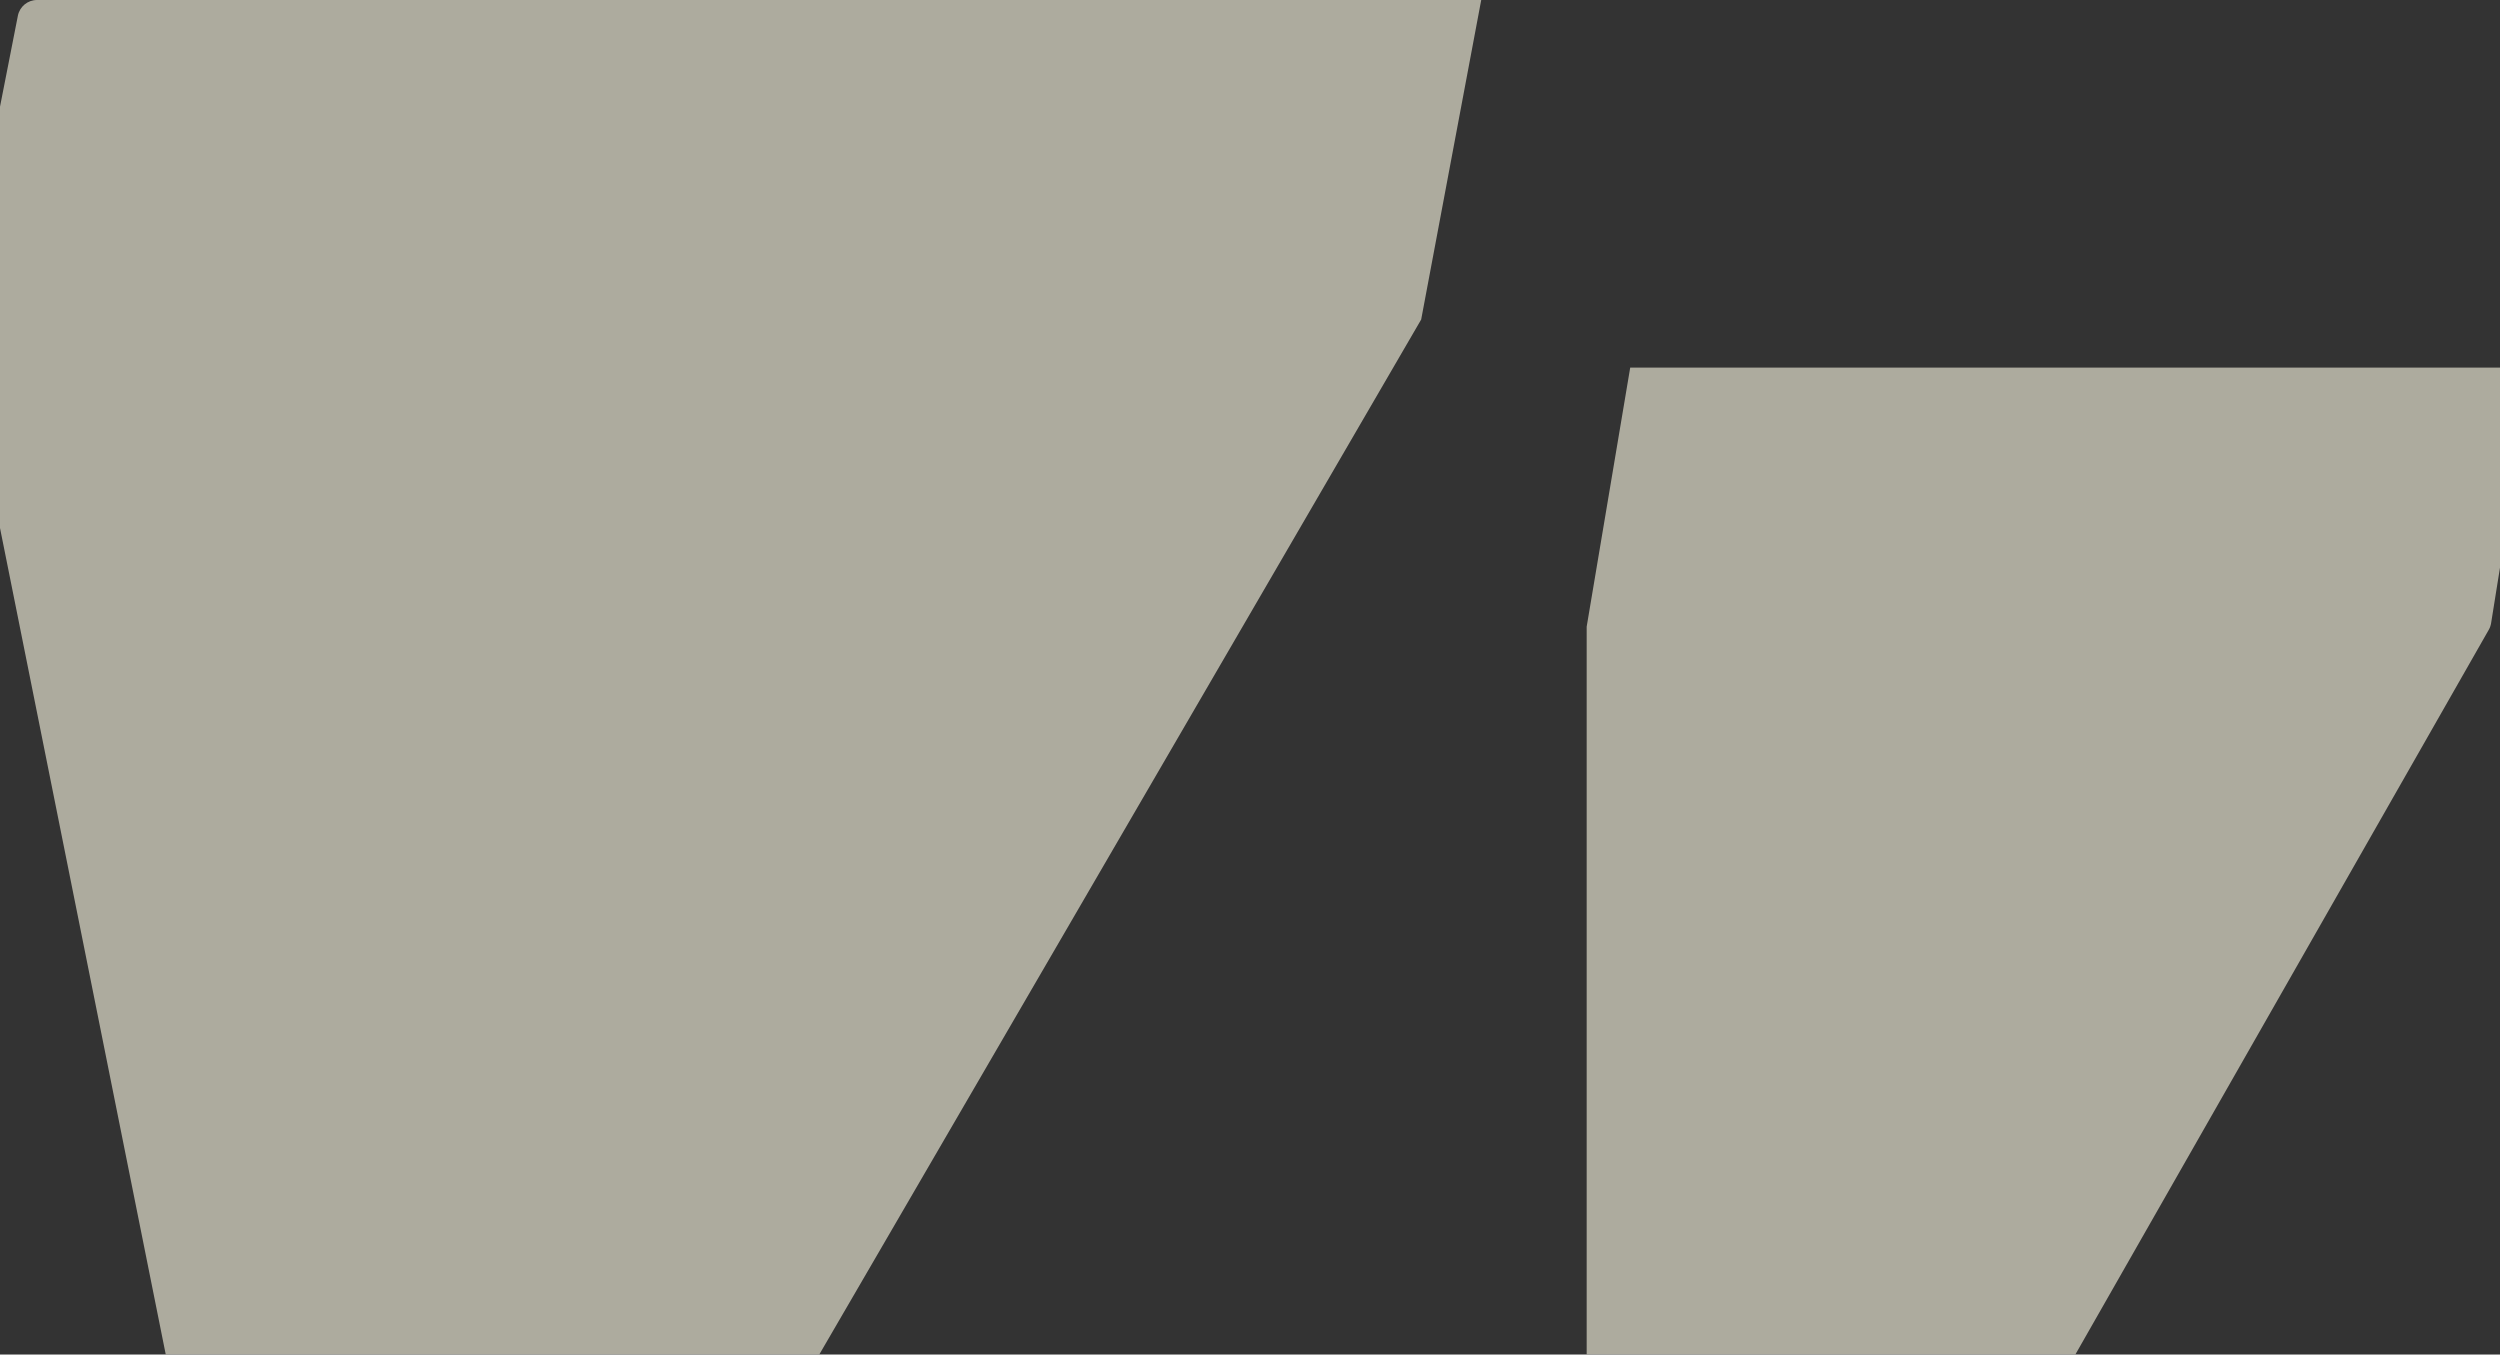
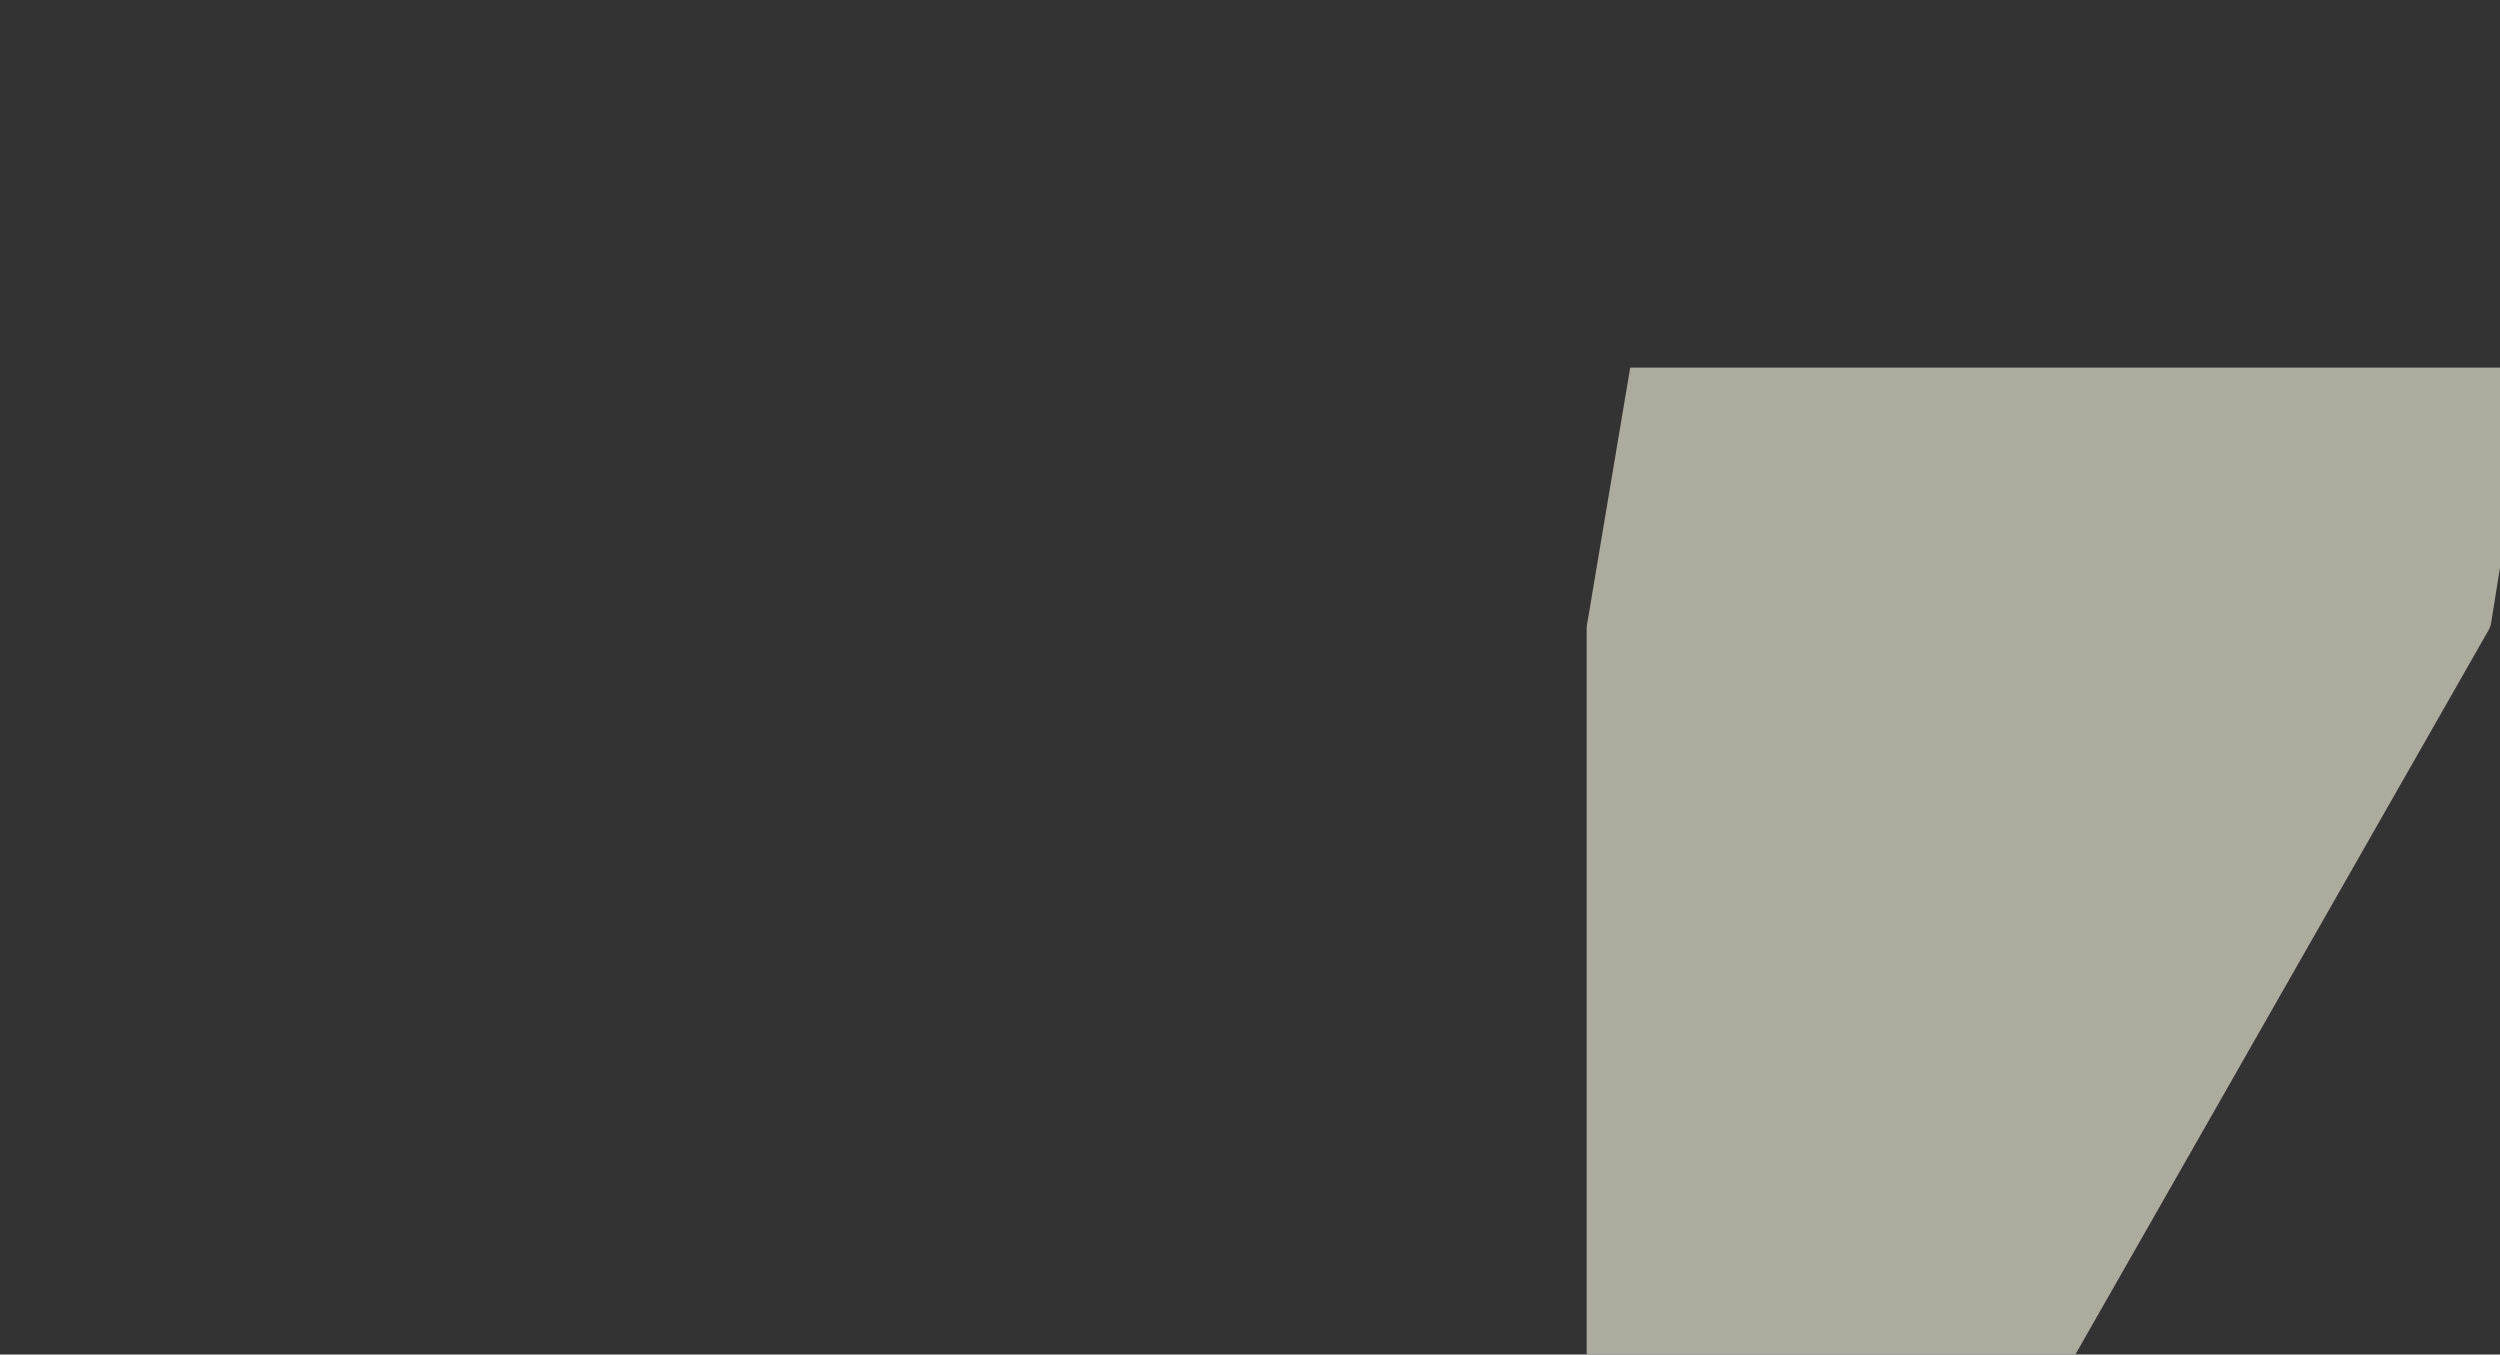
<svg xmlns="http://www.w3.org/2000/svg" fill="none" height="162" viewBox="0 0 299 162" width="299">
  <rect x="0" y="0" width="299" height="162" fill="#333333" stroke="none" />
  <g fill="#fffbe6" opacity=".6">
-     <path d="m177.154 0h-172.729c-1.114 0-2.072.788-2.287 1.881l-7.049 35.879c-.059.3-.058.608.002.908l32.553 162.332h46.32c.83 0 1.597-.441 2.015-1.159l93.994-161.627z" />
    <path d="m302.395 46.664c.226-1.416-.868-2.699-2.302-2.699h-105.12l-5.207 30.986v123.714c0 1.288 1.043 2.331 2.33 2.331h33.869l71.693-125.677c.138-.243.232-.51.276-.786z" />
  </g>
</svg>